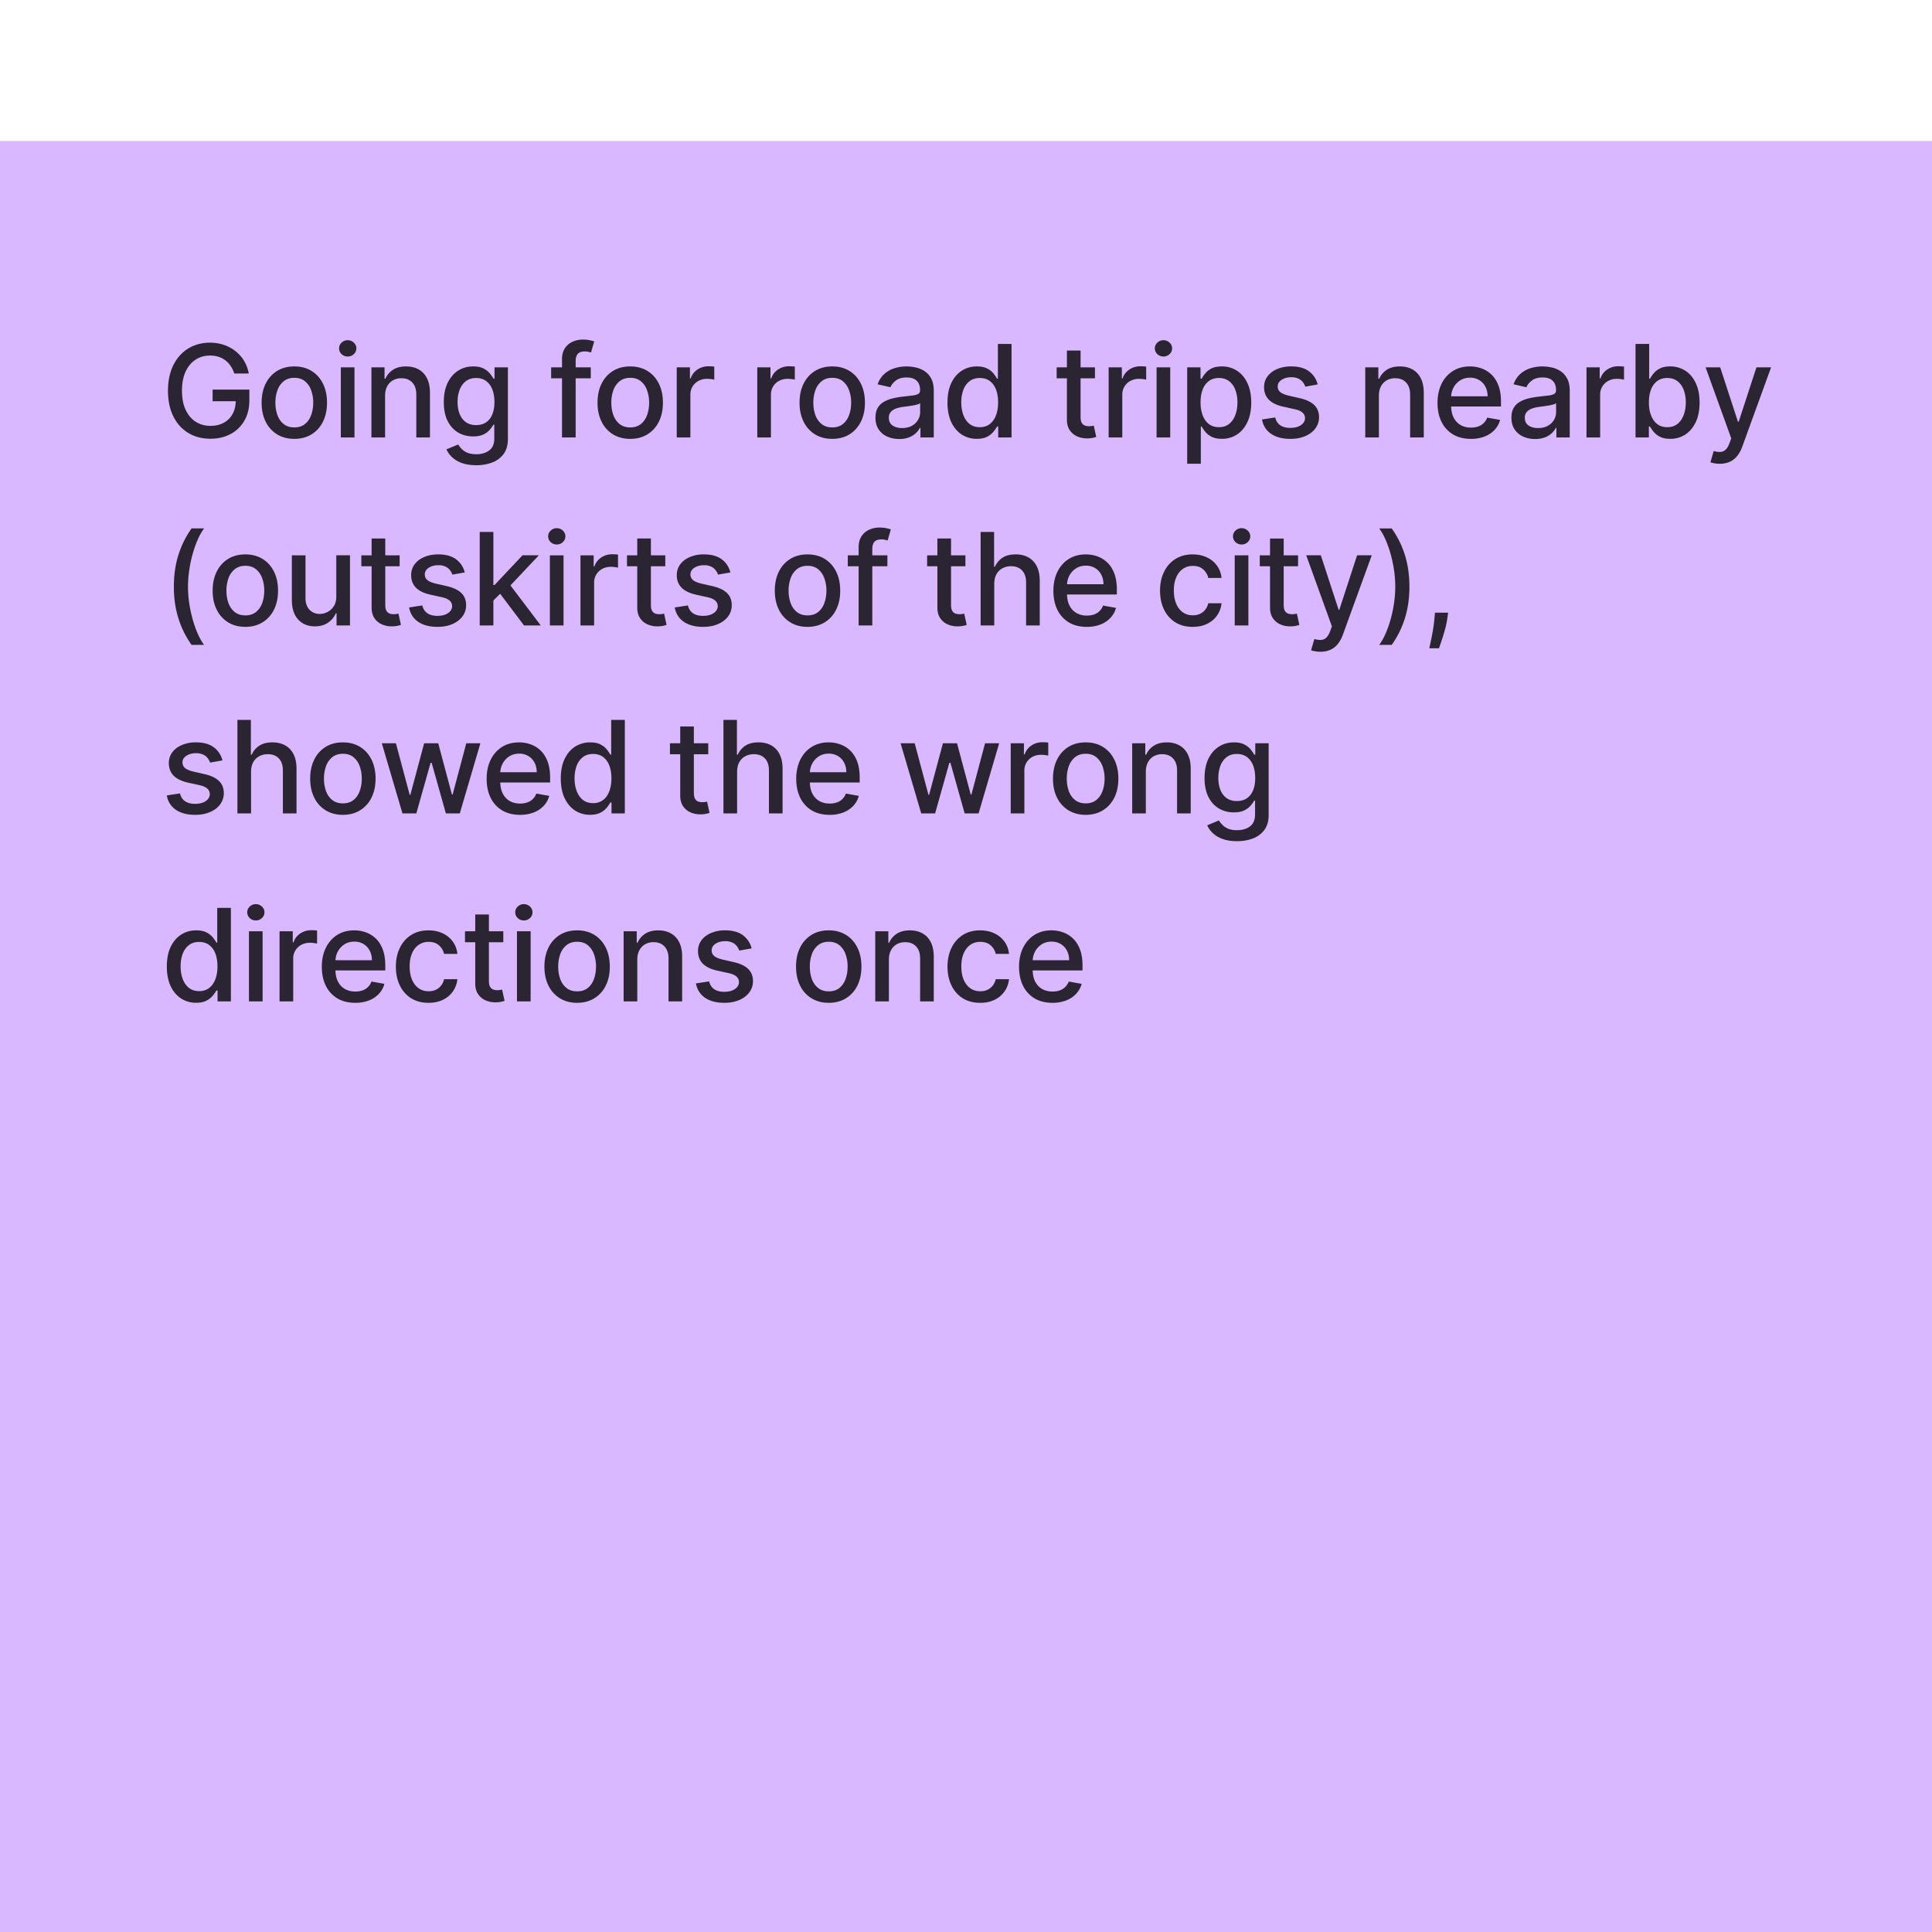
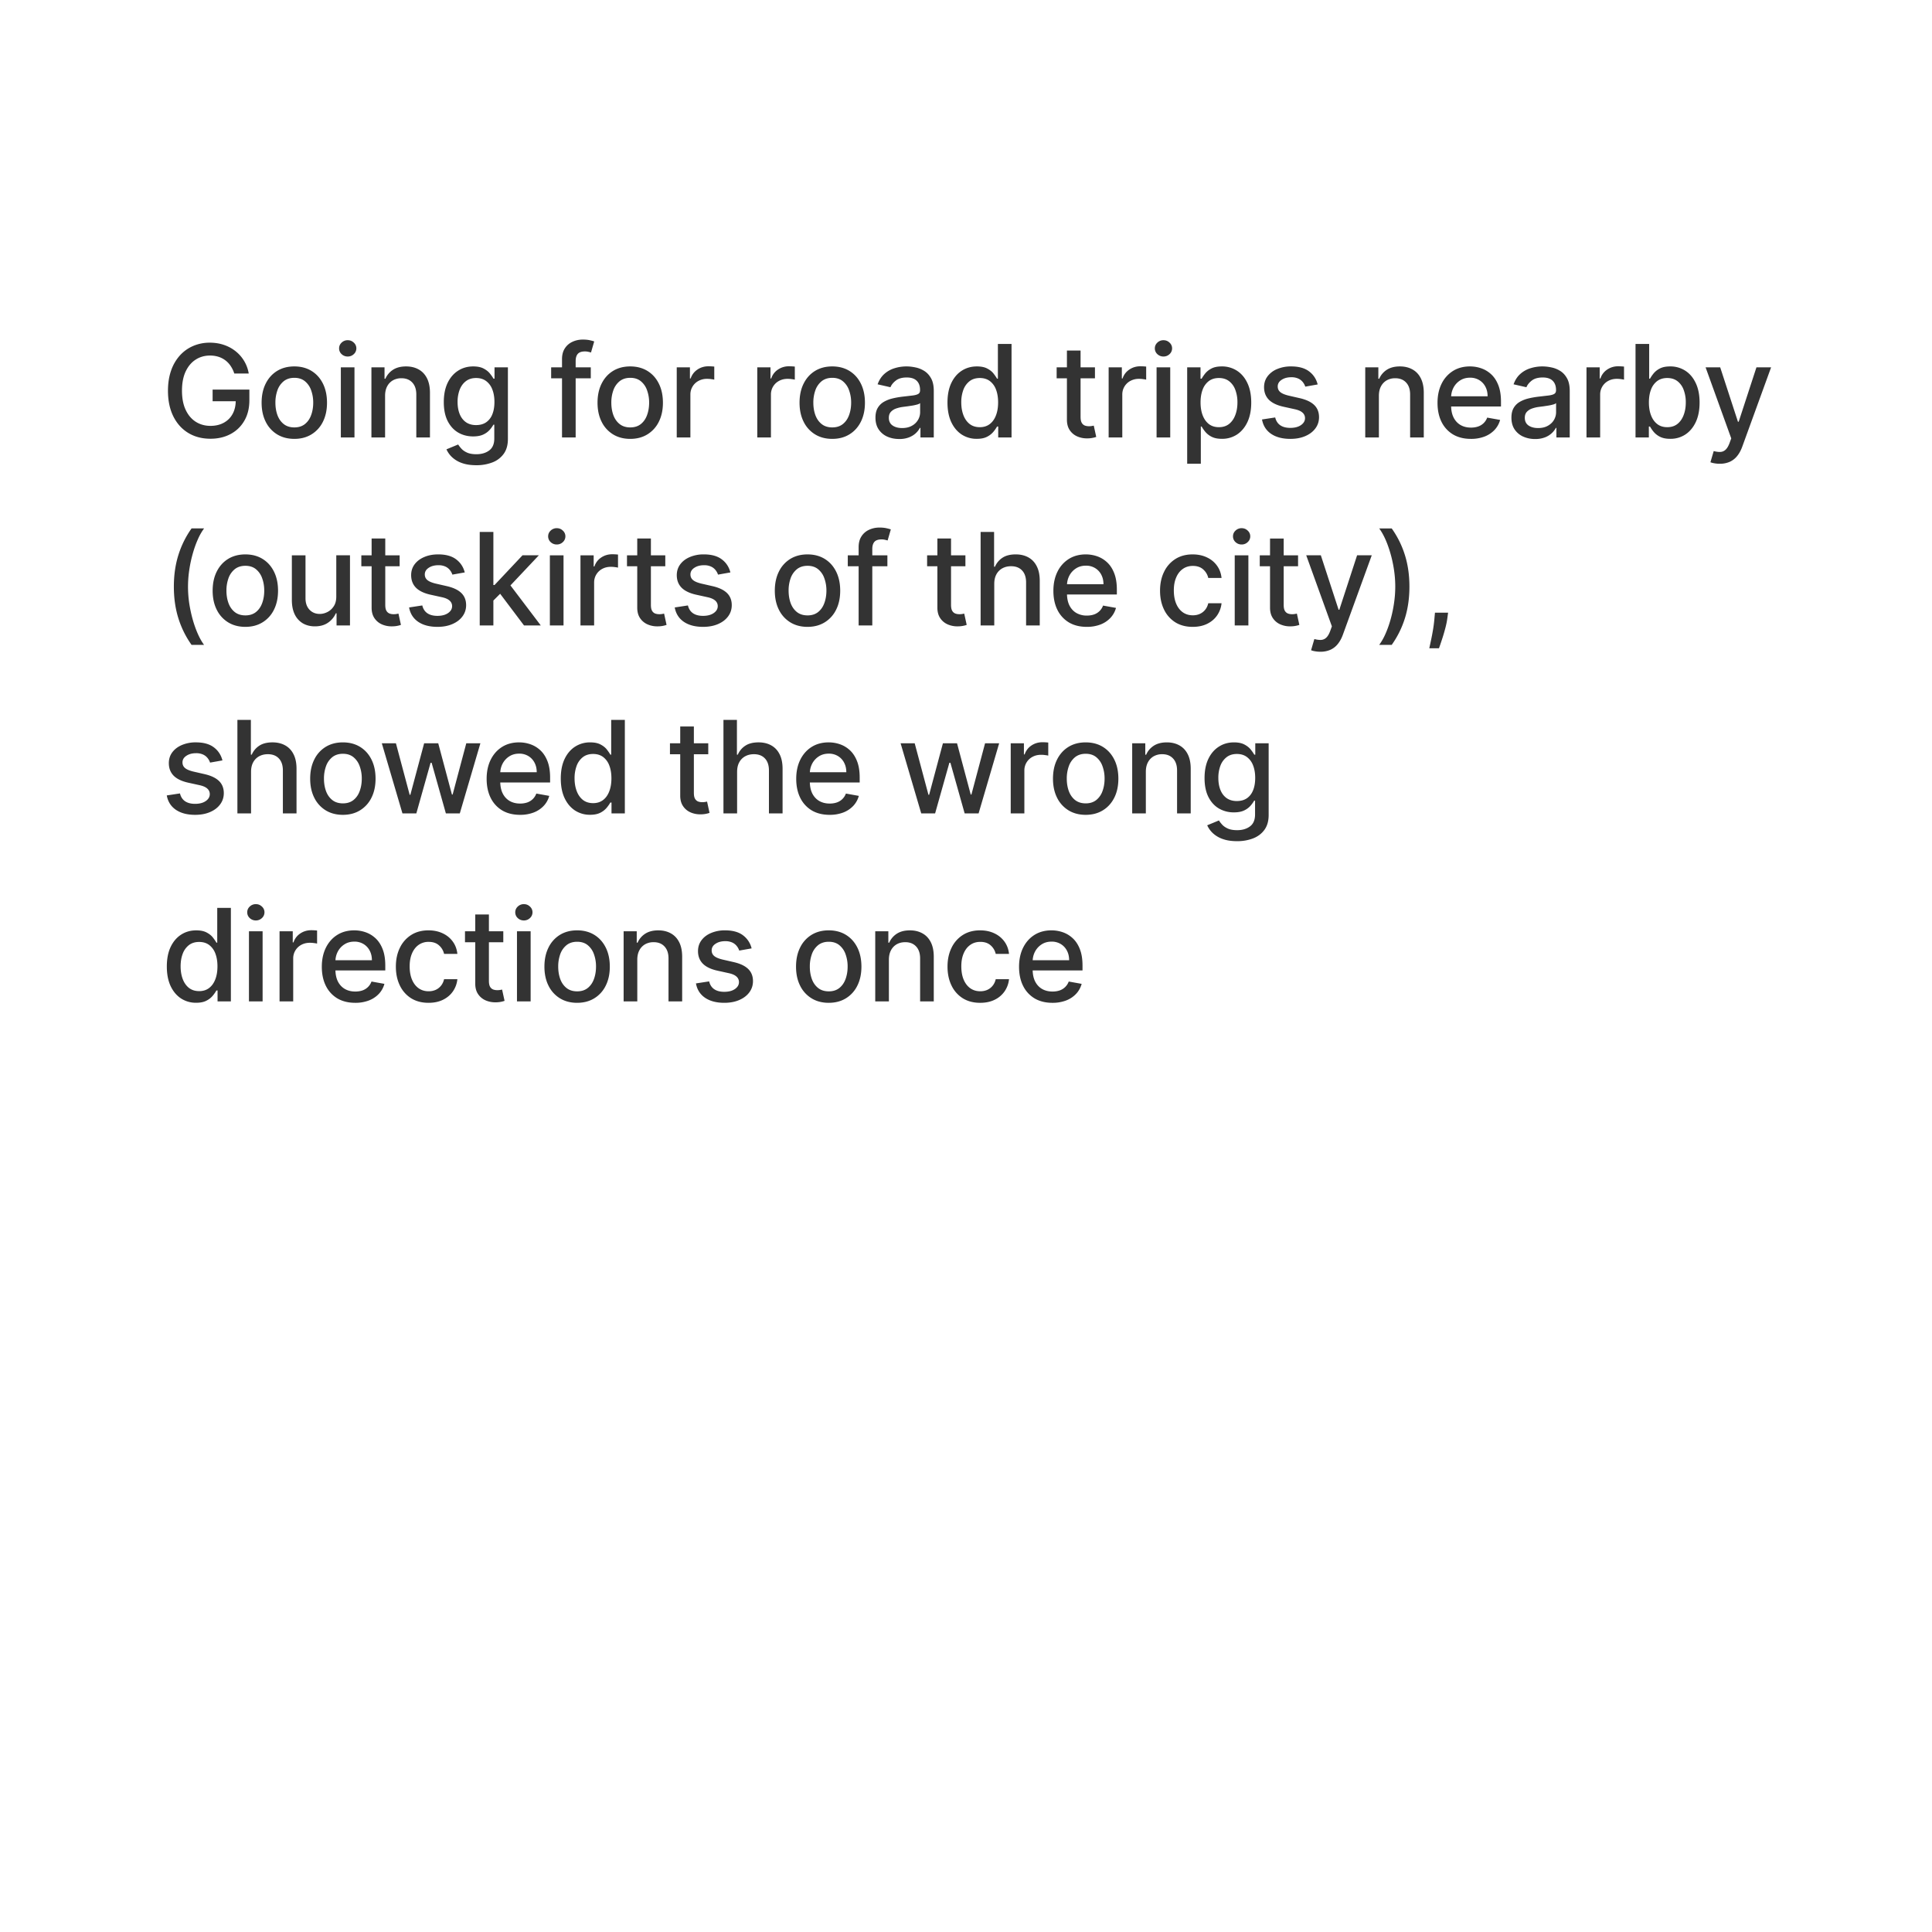
<svg xmlns="http://www.w3.org/2000/svg" width="185" height="185" fill="none">
  <g filter="url(#a)">
-     <path fill="#D9B8FF" d="M0 0h185v185H0z" />
    <path fill="#000" fill-opacity=".8" d="M22.432 22.264a2.732 2.732 0 0 0-.341-.712 2.18 2.18 0 0 0-1.172-.888 2.69 2.69 0 0 0-.817-.118c-.505 0-.96.13-1.364.389-.406.26-.726.64-.962 1.141-.233.498-.35 1.11-.35 1.832 0 .726.118 1.34.354 1.84.236.502.56.882.97 1.142.412.259.88.389 1.404.389.487 0 .91-.1 1.272-.298.365-.198.646-.478.844-.839.201-.364.302-.793.302-1.285l.35.065h-2.563v-1.115h3.52v1.019c0 .752-.16 1.405-.481 1.959-.318.55-.758.976-1.32 1.276-.56.3-1.201.45-1.924.45-.81 0-1.521-.186-2.133-.559-.61-.373-1.085-.902-1.426-1.587-.34-.688-.511-1.504-.511-2.448 0-.714.099-1.356.297-1.924a4.19 4.19 0 0 1 .835-1.447c.361-.4.786-.704 1.272-.914a3.982 3.982 0 0 1 1.605-.319c.484 0 .934.072 1.35.214.42.143.794.346 1.12.608a3.44 3.44 0 0 1 1.255 2.13h-1.386zm5.75 6.26c-.63 0-1.179-.144-1.648-.432a2.919 2.919 0 0 1-1.093-1.211c-.26-.519-.39-1.125-.39-1.819 0-.697.13-1.306.39-1.827.26-.522.624-.927 1.093-1.216.47-.288 1.019-.432 1.648-.432.63 0 1.18.144 1.648.432.47.289.834.694 1.093 1.216.26.521.39 1.13.39 1.827 0 .694-.13 1.3-.39 1.819a2.91 2.91 0 0 1-1.093 1.21c-.469.29-1.018.434-1.648.434zm.005-1.097c.407 0 .746-.107 1.014-.323.268-.216.466-.503.594-.861.131-.359.197-.754.197-1.185a3.41 3.41 0 0 0-.197-1.18 1.923 1.923 0 0 0-.594-.87c-.268-.22-.607-.329-1.015-.329-.41 0-.752.11-1.023.328a1.954 1.954 0 0 0-.599.87 3.483 3.483 0 0 0-.192 1.18c0 .432.064.827.192 1.186.132.358.331.645.6.86.27.216.611.324 1.022.324zm4.45.962v-6.715h1.306v6.715h-1.307zm.66-7.751a.83.83 0 0 1-.587-.228.74.74 0 0 1-.24-.55c0-.216.08-.4.24-.551a.822.822 0 0 1 .586-.232c.228 0 .421.077.582.232a.724.724 0 0 1 .245.55.733.733 0 0 1-.245.551.815.815 0 0 1-.582.228zm3.577 3.764v3.987h-1.308v-6.715h1.255v1.093h.083a1.92 1.92 0 0 1 .726-.857c.332-.216.75-.323 1.255-.323.457 0 .858.096 1.202.288.344.19.61.472.8.848.19.376.284.841.284 1.395v4.271h-1.307v-4.114c0-.487-.127-.867-.38-1.14-.254-.278-.602-.416-1.045-.416a1.63 1.63 0 0 0-.809.197 1.415 1.415 0 0 0-.555.577c-.134.25-.201.553-.201.909zm8.73 6.645c-.533 0-.992-.07-1.377-.21a2.667 2.667 0 0 1-.935-.555 2.333 2.333 0 0 1-.542-.756l1.123-.464c.079.129.184.264.315.407.134.146.315.27.542.372.23.102.526.153.888.153.495 0 .905-.121 1.228-.363.324-.24.485-.621.485-1.146v-1.32h-.083a2.985 2.985 0 0 1-.34.477 1.845 1.845 0 0 1-.604.454c-.257.128-.59.193-1.001.193-.53 0-1.009-.124-1.434-.372-.423-.25-.758-.62-1.006-1.106-.245-.49-.367-1.092-.367-1.806s.121-1.326.363-1.836c.245-.51.58-.9 1.005-1.172.426-.274.908-.41 1.448-.41.416 0 .753.07 1.01.21.256.136.456.297.598.48.146.184.258.346.337.485h.096v-1.088h1.281v6.864c0 .577-.134 1.05-.402 1.42a2.37 2.37 0 0 1-1.089.823 4.197 4.197 0 0 1-1.538.266zm-.013-3.843c.376 0 .694-.087.953-.262a1.63 1.63 0 0 0 .595-.76c.137-.333.206-.73.206-1.194 0-.452-.067-.85-.202-1.194a1.773 1.773 0 0 0-.59-.804c-.26-.195-.58-.293-.962-.293-.393 0-.721.102-.983.306-.263.201-.46.475-.595.822a3.268 3.268 0 0 0-.197 1.163c0 .44.067.826.201 1.158.135.333.333.592.595.779.265.186.592.28.98.28zm10.98-5.53v1.05h-3.795v-1.05h3.795zm-2.755 6.715v-7.493c0-.42.092-.768.276-1.045.183-.28.427-.488.73-.625.303-.14.632-.21.988-.21.262 0 .487.022.673.065.187.041.325.079.416.114l-.306 1.058a6.187 6.187 0 0 0-.237-.061 1.347 1.347 0 0 0-.35-.04c-.317 0-.544.08-.681.236-.135.158-.202.385-.202.683v7.318h-1.307zm6.532.136c-.63 0-1.179-.145-1.648-.433a2.92 2.92 0 0 1-1.093-1.211c-.26-.519-.39-1.125-.39-1.819 0-.697.13-1.306.39-1.827.26-.522.624-.927 1.093-1.216.47-.288 1.018-.432 1.648-.432.63 0 1.179.144 1.648.432.47.289.834.694 1.093 1.216.26.521.39 1.13.39 1.827 0 .694-.13 1.3-.39 1.819a2.92 2.92 0 0 1-1.093 1.21c-.469.29-1.018.434-1.648.434zm.004-1.098c.409 0 .747-.107 1.015-.323.268-.216.466-.503.594-.861.131-.359.197-.754.197-1.185a3.41 3.41 0 0 0-.197-1.18 1.924 1.924 0 0 0-.594-.87c-.268-.22-.606-.329-1.015-.329-.41 0-.752.11-1.023.328a1.954 1.954 0 0 0-.599.87 3.483 3.483 0 0 0-.192 1.18c0 .432.064.827.192 1.186.132.358.331.645.6.86.27.216.611.324 1.022.324zm4.45.962v-6.715h1.263v1.067h.07a1.63 1.63 0 0 1 .647-.853c.312-.21.665-.315 1.059-.315a5.63 5.63 0 0 1 .555.03v1.251a2.344 2.344 0 0 0-.28-.048 2.671 2.671 0 0 0-.402-.03 1.7 1.7 0 0 0-.826.196 1.461 1.461 0 0 0-.779 1.316v4.101h-1.307zm7.712 0v-6.715h1.264v1.067h.07a1.62 1.62 0 0 1 .647-.853 1.85 1.85 0 0 1 1.058-.315 5.63 5.63 0 0 1 .555.03v1.251a2.336 2.336 0 0 0-.28-.048 2.669 2.669 0 0 0-.402-.03c-.309 0-.584.065-.826.196a1.46 1.46 0 0 0-.778 1.316v4.101h-1.308zm7.178.136c-.63 0-1.179-.145-1.648-.433a2.92 2.92 0 0 1-1.093-1.211c-.26-.519-.39-1.125-.39-1.819 0-.697.13-1.306.39-1.827.26-.522.624-.927 1.093-1.216.47-.288 1.019-.432 1.648-.432.63 0 1.179.144 1.648.432.47.289.834.694 1.093 1.216.26.521.39 1.13.39 1.827 0 .694-.13 1.3-.39 1.819-.26.519-.624.922-1.093 1.21-.469.29-1.018.434-1.648.434zm.004-1.098c.408 0 .746-.107 1.015-.323.268-.216.466-.503.594-.861.131-.359.197-.754.197-1.185a3.41 3.41 0 0 0-.197-1.18 1.924 1.924 0 0 0-.594-.87c-.269-.22-.607-.329-1.015-.329-.41 0-.752.11-1.023.328a1.954 1.954 0 0 0-.599.87 3.483 3.483 0 0 0-.192 1.18c0 .432.064.827.192 1.186.132.358.331.645.6.86.27.216.611.324 1.022.324zm6.404 1.11c-.425 0-.81-.078-1.154-.235a1.945 1.945 0 0 1-.817-.695c-.199-.303-.298-.675-.298-1.115 0-.38.073-.691.219-.936.146-.245.342-.439.59-.581a3.08 3.08 0 0 1 .83-.324c.307-.073.619-.128.936-.166l.98-.114c.25-.032.432-.083.546-.153.114-.07.17-.183.17-.34v-.031c0-.382-.107-.678-.323-.888-.213-.21-.53-.314-.953-.314-.44 0-.787.097-1.04.292-.251.193-.425.407-.52.643l-1.23-.28c.147-.408.36-.737.639-.988a2.59 2.59 0 0 1 .975-.55 3.805 3.805 0 0 1 1.158-.175c.269 0 .553.032.853.096.303.06.586.175.848.34.265.167.483.404.652.713.169.306.253.704.253 1.194v4.46h-1.276v-.919h-.053a1.862 1.862 0 0 1-.38.498c-.17.164-.386.3-.652.407a2.526 2.526 0 0 1-.953.162zm.285-1.049c.36 0 .67-.07.926-.214a1.5 1.5 0 0 0 .59-.56c.138-.232.206-.482.206-.747v-.865a.683.683 0 0 1-.271.13 4.22 4.22 0 0 1-.45.101l-.494.075c-.16.02-.295.037-.403.052a3.243 3.243 0 0 0-.695.162 1.195 1.195 0 0 0-.498.328c-.123.14-.184.326-.184.56 0 .323.12.568.359.734.239.163.543.244.913.244zm7.149 1.032a2.602 2.602 0 0 1-1.452-.415c-.422-.28-.755-.678-.996-1.194-.24-.518-.359-1.14-.359-1.866 0-.726.12-1.347.363-1.863.245-.516.58-.91 1.005-1.185.426-.274.908-.41 1.448-.41.416 0 .751.07 1.005.21.257.136.455.297.595.48.142.184.253.346.332.485h.079v-3.326h1.307v8.953h-1.277v-1.045h-.11a3.463 3.463 0 0 1-.34.49 1.895 1.895 0 0 1-.603.48c-.257.138-.59.206-.997.206zm.288-1.114c.376 0 .694-.1.953-.298.263-.2.46-.48.595-.835.137-.355.205-.77.205-1.241 0-.467-.067-.875-.2-1.225a1.799 1.799 0 0 0-.59-.817c-.26-.195-.58-.293-.963-.293-.393 0-.721.102-.983.306a1.87 1.87 0 0 0-.595.835 3.41 3.41 0 0 0-.197 1.194c0 .448.067.852.201 1.21.134.359.333.643.595.853.265.207.592.31.98.31zm11.026-5.732v1.05h-3.668v-1.05h3.668zm-2.684-1.609h1.307v6.352c0 .254.038.445.114.573a.592.592 0 0 0 .293.258c.122.044.255.066.398.066.105 0 .196-.008.275-.022a13.6 13.6 0 0 0 .184-.035l.236 1.08a2.22 2.22 0 0 1-.324.087 2.55 2.55 0 0 1-.524.053 2.302 2.302 0 0 1-.962-.184 1.648 1.648 0 0 1-.721-.595c-.184-.268-.276-.604-.276-1.01v-6.623zm3.995 8.324v-6.715h1.264v1.067h.07a1.62 1.62 0 0 1 .647-.853c.311-.21.664-.315 1.058-.315a5.636 5.636 0 0 1 .555.03v1.251a2.37 2.37 0 0 0-.28-.048 2.667 2.667 0 0 0-.402-.03 1.71 1.71 0 0 0-.827.196 1.46 1.46 0 0 0-.778 1.316v4.101h-1.307zm4.59 0v-6.715h1.307v6.715h-1.307zm.66-7.751a.83.83 0 0 1-.586-.228.74.74 0 0 1-.241-.55c0-.216.081-.4.241-.551a.821.821 0 0 1 .586-.232c.227 0 .421.077.581.232a.725.725 0 0 1 .245.55.734.734 0 0 1-.245.551.815.815 0 0 1-.581.228zm2.27 10.27v-9.234h1.277v1.088h.109c.076-.14.185-.301.328-.485a1.86 1.86 0 0 1 .594-.48c.254-.14.589-.21 1.006-.21a2.62 2.62 0 0 1 1.451.41c.426.274.76.67 1.002 1.185.244.516.367 1.137.367 1.863 0 .725-.121 1.348-.363 1.866-.242.516-.574.914-.997 1.194a2.582 2.582 0 0 1-1.447.415c-.408 0-.742-.068-1.001-.205a1.879 1.879 0 0 1-.603-.481 3.65 3.65 0 0 1-.337-.49h-.079v3.563h-1.307zm1.281-5.877c0 .473.068.887.205 1.242.137.356.336.634.595.835.259.198.577.297.953.297.391 0 .717-.103.979-.31.263-.21.461-.494.595-.852.137-.359.205-.763.205-1.211a3.34 3.34 0 0 0-.201-1.194 1.826 1.826 0 0 0-.594-.835c-.263-.204-.59-.306-.984-.306-.379 0-.699.098-.962.293a1.8 1.8 0 0 0-.59.817c-.134.35-.201.758-.201 1.225zm11.214-1.718-1.185.21a1.39 1.39 0 0 0-.236-.433 1.172 1.172 0 0 0-.428-.336 1.553 1.553 0 0 0-.678-.131c-.37 0-.679.083-.927.249-.248.163-.371.374-.371.634 0 .224.083.405.249.542.166.137.434.249.804.337l1.067.244c.618.143 1.078.363 1.382.66.303.298.454.684.454 1.159 0 .402-.116.76-.35 1.075-.23.312-.552.557-.966.735-.411.178-.887.267-1.429.267-.752 0-1.366-.16-1.841-.481-.475-.324-.766-.783-.874-1.377l1.263-.193c.079.33.241.579.485.748.245.166.564.25.958.25.428 0 .771-.09 1.027-.268.257-.18.385-.4.385-.66a.687.687 0 0 0-.236-.529c-.155-.143-.392-.25-.713-.323l-1.136-.25c-.627-.142-1.09-.37-1.391-.681-.297-.312-.446-.707-.446-1.185 0-.397.111-.744.333-1.04a2.17 2.17 0 0 1 .918-.696 3.35 3.35 0 0 1 1.342-.253c.726 0 1.297.157 1.714.472.417.311.692.73.826 1.254zm5.863 1.089v3.987h-1.307v-6.715h1.255v1.093h.083c.154-.356.396-.641.725-.857.333-.216.751-.323 1.255-.323.458 0 .858.096 1.202.288.344.19.611.472.8.848.19.376.285.841.285 1.395v4.271h-1.308v-4.114c0-.487-.126-.867-.38-1.14-.254-.278-.602-.416-1.045-.416a1.63 1.63 0 0 0-.809.197 1.416 1.416 0 0 0-.555.577c-.134.25-.201.553-.201.909zm8.81 4.123c-.662 0-1.232-.142-1.71-.424a2.881 2.881 0 0 1-1.102-1.203c-.256-.518-.384-1.126-.384-1.823 0-.688.128-1.294.384-1.819a2.99 2.99 0 0 1 1.085-1.228c.466-.294 1.011-.441 1.635-.441.379 0 .746.062 1.101.187.356.126.675.322.958.59.283.269.506.617.669 1.046.163.425.245.942.245 1.552v.463h-5.339v-.98h4.058c0-.343-.07-.648-.21-.913a1.59 1.59 0 0 0-.59-.634 1.652 1.652 0 0 0-.884-.232c-.367 0-.687.09-.961.271a1.823 1.823 0 0 0-.63.7 2.016 2.016 0 0 0-.219.931v.765c0 .449.079.83.237 1.146.16.314.383.555.668.721.286.163.62.245 1.002.245.247 0 .473-.035.677-.105a1.393 1.393 0 0 0 .87-.852l1.238.222c-.1.365-.277.684-.534.958a2.583 2.583 0 0 1-.957.634 3.584 3.584 0 0 1-1.307.223zm6.15.013a2.74 2.74 0 0 1-1.154-.236 1.944 1.944 0 0 1-.818-.695c-.198-.303-.297-.675-.297-1.115 0-.38.073-.691.218-.936.146-.245.343-.439.591-.581.247-.143.524-.251.83-.324.306-.073.618-.128.936-.166l.979-.114c.251-.032.433-.083.547-.153.113-.07.17-.183.17-.34v-.031c0-.382-.108-.678-.323-.888-.213-.21-.531-.314-.953-.314-.441 0-.787.097-1.041.292-.251.193-.424.407-.52.643l-1.229-.28c.146-.408.359-.737.639-.988.282-.253.607-.437.975-.55a3.801 3.801 0 0 1 1.158-.175 4.1 4.1 0 0 1 .853.096c.303.06.585.175.848.34.265.167.482.404.651.713.169.306.254.704.254 1.194v4.46h-1.277v-.919h-.052a1.876 1.876 0 0 1-.381.498 2.02 2.02 0 0 1-.651.407 2.525 2.525 0 0 1-.953.162zm.284-1.05c.361 0 .67-.07.927-.214.259-.143.456-.329.59-.56.137-.232.206-.482.206-.747v-.865a.682.682 0 0 1-.272.13 4.213 4.213 0 0 1-.45.101 54.39 54.39 0 0 1-.494.075c-.16.02-.294.037-.402.052a3.237 3.237 0 0 0-.695.162 1.2 1.2 0 0 0-.499.328c-.122.14-.183.326-.183.56 0 .323.119.568.358.734.239.163.544.244.914.244zm4.635.901v-6.715h1.264v1.067h.07a1.62 1.62 0 0 1 .647-.853 1.85 1.85 0 0 1 1.058-.315 5.57 5.57 0 0 1 .555.03v1.251a2.33 2.33 0 0 0-.28-.048 2.667 2.667 0 0 0-.402-.03c-.309 0-.584.065-.826.196a1.463 1.463 0 0 0-.778 1.316v4.101h-1.308zm4.695 0v-8.953h1.307v3.326h.079c.076-.14.185-.301.328-.485a1.85 1.85 0 0 1 .594-.48c.254-.14.589-.21 1.006-.21a2.62 2.62 0 0 1 1.451.41c.426.274.76.67 1.001 1.185.245.516.368 1.137.368 1.863 0 .725-.121 1.348-.363 1.866-.242.516-.574.914-.997 1.194a2.582 2.582 0 0 1-1.447.415c-.408 0-.742-.068-1.001-.205a1.894 1.894 0 0 1-.604-.481 3.631 3.631 0 0 1-.336-.49h-.11v1.045h-1.276zm1.281-3.357c0 .472.068.886.205 1.241.137.356.336.634.595.835.259.198.577.297.953.297.391 0 .717-.103.979-.31.263-.21.461-.494.595-.852.137-.359.205-.763.205-1.211a3.34 3.34 0 0 0-.201-1.194 1.826 1.826 0 0 0-.594-.835c-.263-.204-.591-.306-.984-.306-.379 0-.7.098-.962.293a1.8 1.8 0 0 0-.59.817c-.134.35-.201.758-.201 1.225zm6.783 5.875a2.72 2.72 0 0 1-.533-.048 1.68 1.68 0 0 1-.359-.096l.315-1.071c.239.064.452.092.638.083a.764.764 0 0 0 .494-.21c.146-.131.274-.345.385-.643l.162-.445-2.457-6.803h1.399l1.7 5.211h.07l1.701-5.211h1.403l-2.767 7.611c-.128.35-.291.646-.49.888a1.899 1.899 0 0 1-.708.55 2.318 2.318 0 0 1-.953.184zM16.648 42.673c0-1.096.144-2.104.433-3.025a9.039 9.039 0 0 1 1.263-2.55h1.198a5.517 5.517 0 0 0-.603 1.063c-.187.42-.35.88-.49 1.382a12.4 12.4 0 0 0-.328 1.552 10.8 10.8 0 0 0 .088 3.685c.137.712.322 1.372.555 1.98.233.61.492 1.107.778 1.492h-1.198a9.018 9.018 0 0 1-1.263-2.55c-.289-.92-.433-1.93-.433-3.029zm6.845 3.852c-.63 0-1.179-.145-1.648-.433a2.92 2.92 0 0 1-1.093-1.211c-.26-.519-.39-1.125-.39-1.819 0-.697.13-1.306.39-1.827.26-.522.624-.927 1.093-1.216.47-.288 1.019-.432 1.648-.432.63 0 1.18.144 1.648.432.47.289.834.694 1.093 1.216.26.521.39 1.13.39 1.827 0 .694-.13 1.3-.39 1.819a2.904 2.904 0 0 1-1.093 1.21c-.469.29-1.018.434-1.648.434zm.005-1.098c.408 0 .746-.108 1.014-.323.268-.216.466-.503.595-.861.13-.359.196-.754.196-1.185 0-.429-.065-.822-.197-1.18a1.924 1.924 0 0 0-.594-.87c-.268-.22-.606-.329-1.014-.329-.411 0-.752.11-1.023.328a1.954 1.954 0 0 0-.6.87 3.483 3.483 0 0 0-.192 1.18c0 .432.064.827.193 1.185.13.359.33.646.599.862.27.215.612.323 1.023.323zm8.703-1.823v-3.93h1.312v6.715h-1.286v-1.163h-.07a2.096 2.096 0 0 1-.743.897c-.338.236-.76.354-1.263.354-.432 0-.814-.095-1.146-.285a1.997 1.997 0 0 1-.778-.852c-.186-.376-.28-.841-.28-1.395v-4.271h1.307v4.114c0 .458.127.822.38 1.093.254.27.584.406.989.406.245 0 .488-.06.73-.183.245-.123.447-.308.608-.555.163-.248.243-.563.24-.945zm6.067-3.93v1.05H34.6v-1.05h3.668zm-2.684-1.609h1.307v6.352c0 .254.038.445.114.573a.592.592 0 0 0 .293.258c.122.044.255.066.398.066.105 0 .196-.008.275-.022l.184-.035.236 1.08a2.22 2.22 0 0 1-.324.087c-.14.032-.315.05-.524.053a2.303 2.303 0 0 1-.962-.184 1.65 1.65 0 0 1-.722-.595c-.183-.268-.275-.604-.275-1.01v-6.623zm8.919 3.248-1.185.21a1.402 1.402 0 0 0-.236-.433 1.167 1.167 0 0 0-.428-.336 1.55 1.55 0 0 0-.678-.131c-.37 0-.68.083-.927.249-.248.163-.372.374-.372.634 0 .224.083.405.25.542.166.137.434.249.804.337l1.067.244c.618.143 1.078.363 1.381.66.303.298.455.684.455 1.159 0 .402-.117.76-.35 1.075-.23.312-.552.557-.966.735-.41.178-.887.267-1.43.267-.752 0-1.365-.16-1.84-.481-.475-.324-.767-.783-.875-1.377l1.264-.193c.079.33.24.579.485.748.245.166.564.25.958.25.428 0 .77-.09 1.027-.268.257-.18.385-.4.385-.66a.686.686 0 0 0-.236-.529c-.155-.143-.392-.25-.713-.323l-1.137-.25c-.626-.142-1.09-.37-1.39-.681-.297-.312-.446-.707-.446-1.185 0-.397.11-.744.332-1.04.222-.298.528-.53.919-.696.39-.169.837-.254 1.342-.254.725 0 1.297.158 1.713.473.417.312.693.73.827 1.254zm2.635 2.798-.009-1.595h.228l2.675-2.842h1.565l-3.051 3.235h-.206l-1.202 1.202zm-1.202 2.278v-8.954h1.307v8.954h-1.307zm4.24 0-2.404-3.191.9-.914 3.11 4.105h-1.605zm2.477 0v-6.715h1.308v6.715h-1.308zm.66-7.751a.83.83 0 0 1-.585-.228.74.74 0 0 1-.24-.55c0-.216.08-.4.24-.551a.822.822 0 0 1 .585-.232c.228 0 .422.077.582.232a.724.724 0 0 1 .245.55.733.733 0 0 1-.245.551.816.816 0 0 1-.582.228zm2.27 7.751v-6.715h1.264v1.067h.07c.123-.362.338-.646.647-.853.312-.21.665-.315 1.058-.315a5.63 5.63 0 0 1 .556.03v1.251a2.344 2.344 0 0 0-.28-.048 2.671 2.671 0 0 0-.403-.03c-.308 0-.584.065-.826.196a1.461 1.461 0 0 0-.778 1.316v4.101h-1.307zm8.122-6.715v1.05h-3.668v-1.05h3.668zm-2.685-1.609h1.307v6.352c0 .254.038.445.114.573a.593.593 0 0 0 .293.258c.122.044.255.066.398.066.105 0 .197-.008.275-.022l.184-.035.236 1.08a2.556 2.556 0 0 1-.848.14 2.303 2.303 0 0 1-.962-.184 1.65 1.65 0 0 1-.721-.595c-.184-.268-.276-.604-.276-1.01v-6.623zm8.92 3.248-1.186.21a1.406 1.406 0 0 0-.236-.433 1.167 1.167 0 0 0-.428-.336 1.55 1.55 0 0 0-.678-.131c-.37 0-.679.083-.927.249-.247.163-.371.374-.371.634 0 .224.083.405.249.542.166.137.434.249.804.337l1.067.244c.618.143 1.079.363 1.382.66.303.298.454.684.454 1.159 0 .402-.116.76-.35 1.075-.23.312-.552.557-.966.735-.41.178-.887.267-1.43.267-.751 0-1.365-.16-1.84-.481-.475-.324-.766-.783-.874-1.377l1.263-.193c.079.33.24.579.486.748.244.166.564.25.957.25.428 0 .77-.09 1.027-.268.257-.18.385-.4.385-.66a.686.686 0 0 0-.236-.529c-.154-.143-.392-.25-.713-.323l-1.136-.25c-.627-.142-1.09-.37-1.39-.681-.298-.312-.447-.707-.447-1.185 0-.397.111-.744.333-1.04.221-.298.527-.53.918-.696a3.35 3.35 0 0 1 1.342-.254c.726 0 1.297.158 1.714.473.417.312.692.73.826 1.254zm7.383 5.212c-.629 0-1.178-.145-1.648-.433a2.92 2.92 0 0 1-1.093-1.211c-.26-.519-.389-1.125-.389-1.819 0-.697.13-1.306.39-1.827a2.912 2.912 0 0 1 1.092-1.216c.47-.288 1.019-.432 1.648-.432.63 0 1.18.144 1.649.432.469.289.833.694 1.093 1.216.26.521.389 1.13.389 1.827 0 .694-.13 1.3-.39 1.819a2.92 2.92 0 0 1-1.092 1.21c-.47.29-1.019.434-1.648.434zm.005-1.098c.408 0 .746-.108 1.014-.323.268-.216.466-.503.595-.861.13-.359.197-.754.197-1.185a3.41 3.41 0 0 0-.197-1.18 1.924 1.924 0 0 0-.595-.87c-.268-.22-.606-.329-1.014-.329-.411 0-.752.11-1.023.328a1.954 1.954 0 0 0-.6.87 3.483 3.483 0 0 0-.191 1.18c0 .432.064.827.192 1.185.131.359.33.646.599.862.27.215.612.323 1.023.323zm7.645-5.753v1.05H81.18v-1.05h3.794zm-2.754 6.715v-7.493c0-.42.092-.768.276-1.045a1.69 1.69 0 0 1 .73-.625c.303-.14.632-.21.988-.21.262 0 .486.022.673.065.187.041.325.079.415.114l-.306 1.058a6.187 6.187 0 0 0-.236-.061 1.347 1.347 0 0 0-.35-.04c-.317 0-.545.08-.682.236-.134.158-.2.385-.2.683v7.318h-1.308zm10.225-6.715v1.05h-3.668v-1.05h3.668zm-2.684-1.609h1.307v6.352c0 .254.038.445.114.573a.592.592 0 0 0 .293.258c.122.044.255.066.397.066.105 0 .197-.008.276-.022l.183-.035.237 1.08a2.22 2.22 0 0 1-.324.087 2.57 2.57 0 0 1-.525.053 2.303 2.303 0 0 1-.961-.184 1.65 1.65 0 0 1-.722-.595c-.183-.268-.275-.604-.275-1.01v-6.623zm5.446 4.337v3.987H93.9v-8.954h1.29v3.332h.083a1.93 1.93 0 0 1 .721-.861c.324-.213.746-.32 1.268-.32.46 0 .863.095 1.207.285.346.19.615.472.804.848.192.373.289.84.289 1.399v4.271h-1.308v-4.114c0-.492-.126-.874-.38-1.145-.254-.274-.606-.411-1.058-.411-.309 0-.586.065-.83.197a1.419 1.419 0 0 0-.573.577c-.137.25-.206.553-.206.909zm8.858 4.123c-.662 0-1.232-.142-1.71-.424a2.873 2.873 0 0 1-1.101-1.203c-.257-.519-.385-1.126-.385-1.823 0-.688.128-1.294.385-1.819a2.98 2.98 0 0 1 1.084-1.228c.466-.294 1.011-.441 1.635-.441a3.3 3.3 0 0 1 1.102.187c.355.126.674.322.957.59.283.269.506.617.669 1.046.163.425.245.942.245 1.552v.463h-5.338v-.98h4.057c0-.343-.07-.648-.21-.913a1.59 1.59 0 0 0-.59-.634 1.65 1.65 0 0 0-.883-.232c-.367 0-.688.09-.962.271a1.823 1.823 0 0 0-.63.7 2.028 2.028 0 0 0-.218.931v.765c0 .449.078.83.236 1.146.16.314.383.555.669.721a1.98 1.98 0 0 0 1.001.245c.248 0 .474-.035.678-.105a1.41 1.41 0 0 0 .87-.853l1.237.223a2.235 2.235 0 0 1-.534.958 2.575 2.575 0 0 1-.957.634 3.584 3.584 0 0 1-1.307.223zm10.147 0c-.65 0-1.209-.148-1.679-.442a2.927 2.927 0 0 1-1.075-1.228c-.251-.522-.376-1.12-.376-1.793 0-.682.128-1.284.385-1.805a2.946 2.946 0 0 1 1.084-1.229c.466-.294 1.016-.441 1.648-.441.51 0 .965.094 1.364.284.399.186.722.448.966.787.248.338.395.733.442 1.184h-1.272a1.529 1.529 0 0 0-.481-.813c-.248-.227-.58-.34-.997-.34-.364 0-.683.095-.957.288-.272.19-.483.46-.634.813-.152.35-.228.764-.228 1.242 0 .49.075.912.223 1.267.149.356.359.631.63.827.274.195.596.293.966.293.248 0 .472-.046.673-.136.204-.093.375-.226.512-.398.14-.172.237-.379.293-.62h1.272a2.476 2.476 0 0 1-.424 1.162c-.236.341-.552.61-.949.805-.393.195-.855.293-1.386.293zm4.021-.136v-6.715h1.308v6.715h-1.308zm.661-7.751a.83.83 0 0 1-.586-.228.737.737 0 0 1-.241-.55c0-.216.08-.4.241-.551a.821.821 0 0 1 .586-.232c.227 0 .421.077.581.232a.725.725 0 0 1 .245.55.734.734 0 0 1-.245.551.815.815 0 0 1-.581.228zm5.404 1.036v1.05h-3.668v-1.05h3.668zm-2.684-1.609h1.307v6.352c0 .254.038.445.114.573a.592.592 0 0 0 .293.258c.122.044.255.066.398.066.105 0 .197-.008.275-.022a13.6 13.6 0 0 0 .184-.035l.236 1.08a2.22 2.22 0 0 1-.324.087 2.55 2.55 0 0 1-.524.053 2.302 2.302 0 0 1-.962-.184 1.648 1.648 0 0 1-.721-.595c-.184-.268-.276-.604-.276-1.01v-6.623zm4.821 10.842a2.72 2.72 0 0 1-.533-.048 1.6 1.6 0 0 1-.358-.096l.314-1.071c.239.064.452.092.639.083a.766.766 0 0 0 .494-.21c.145-.131.274-.345.384-.642l.162-.446-2.457-6.803h1.399l1.701 5.211h.07l1.7-5.211h1.404l-2.768 7.611c-.128.35-.291.646-.489.888a1.902 1.902 0 0 1-.709.55 2.315 2.315 0 0 1-.953.184zm8.526-6.234c0 1.099-.145 2.109-.433 3.03a9.024 9.024 0 0 1-1.264 2.549h-1.197a5.59 5.59 0 0 0 .603-1.063c.186-.42.35-.879.489-1.377.14-.501.25-1.02.328-1.556a10.85 10.85 0 0 0 .118-1.583c0-.69-.068-1.392-.205-2.103a11.768 11.768 0 0 0-.555-1.98c-.233-.61-.493-1.106-.778-1.491h1.197a9.024 9.024 0 0 1 1.264 2.549c.288.92.433 1.93.433 3.025zm3.704 2.492-.066.477c-.043.35-.118.714-.223 1.092-.102.382-.208.736-.319 1.063-.108.326-.196.586-.266.778h-.927l.157-.734c.067-.306.133-.649.197-1.028s.112-.765.144-1.158l.044-.49h1.259zM21.3 59.313l-1.185.21a1.402 1.402 0 0 0-.236-.433 1.167 1.167 0 0 0-.429-.336 1.55 1.55 0 0 0-.677-.131c-.37 0-.68.083-.927.249-.248.163-.372.374-.372.634 0 .224.083.405.25.542.165.137.434.249.804.337l1.067.244c.617.143 1.078.363 1.381.66.303.298.455.684.455 1.159 0 .402-.117.76-.35 1.075-.23.312-.552.557-.966.735-.411.178-.888.267-1.43.267-.752 0-1.365-.16-1.84-.481-.476-.324-.767-.783-.875-1.377l1.264-.193c.078.33.24.579.485.748.245.166.564.25.957.25.429 0 .771-.09 1.028-.268.256-.18.384-.4.384-.66a.686.686 0 0 0-.236-.529c-.154-.143-.392-.25-.712-.323l-1.137-.25c-.627-.142-1.09-.37-1.39-.681-.297-.312-.446-.707-.446-1.185 0-.397.11-.744.332-1.04.222-.298.528-.53.918-.696a3.35 3.35 0 0 1 1.342-.254c.726 0 1.297.158 1.714.473.417.312.692.73.826 1.254zm2.74 1.089v3.987h-1.307v-8.953h1.29v3.33h.082a1.93 1.93 0 0 1 .722-.86c.323-.213.746-.32 1.267-.32.461 0 .863.095 1.207.285.347.19.615.472.805.848.192.373.288.84.288 1.399v4.271h-1.307v-4.114c0-.492-.127-.874-.38-1.145-.254-.274-.607-.411-1.058-.411-.31 0-.586.065-.831.197a1.419 1.419 0 0 0-.573.577c-.137.25-.205.553-.205.909zm8.792 4.123c-.63 0-1.18-.145-1.649-.433a2.92 2.92 0 0 1-1.092-1.211c-.26-.519-.39-1.125-.39-1.819 0-.697.13-1.306.39-1.827a2.912 2.912 0 0 1 1.092-1.216c.47-.288 1.02-.432 1.649-.432.63 0 1.179.144 1.648.432.47.289.834.694 1.093 1.216.26.521.389 1.13.389 1.827 0 .694-.13 1.3-.39 1.819a2.92 2.92 0 0 1-1.092 1.21c-.47.29-1.019.434-1.648.434zm.004-1.098c.408 0 .746-.108 1.014-.323.269-.216.467-.503.595-.861.131-.359.197-.754.197-1.185a3.41 3.41 0 0 0-.197-1.18 1.923 1.923 0 0 0-.595-.87c-.268-.22-.606-.329-1.014-.329-.41 0-.752.11-1.023.328a1.954 1.954 0 0 0-.599.87 3.483 3.483 0 0 0-.192 1.18c0 .432.064.827.192 1.185.131.359.33.646.6.862.27.215.611.323 1.022.323zm5.701.962-1.976-6.715h1.351l1.316 4.931h.066l1.32-4.931h1.35l1.312 4.91h.066l1.307-4.91H46l-1.972 6.715h-1.333l-1.364-4.848h-.1l-1.365 4.848h-1.329zm11.258.136c-.662 0-1.231-.142-1.71-.424a2.876 2.876 0 0 1-1.101-1.203c-.257-.519-.385-1.126-.385-1.823 0-.688.128-1.294.385-1.819.26-.524.62-.934 1.084-1.228.466-.294 1.012-.441 1.635-.441.38 0 .746.062 1.102.187.355.126.675.322.957.59.283.269.506.617.67 1.046.162.425.244.942.244 1.552v.463h-5.338v-.98h4.057c0-.343-.07-.648-.21-.913a1.587 1.587 0 0 0-.59-.634 1.65 1.65 0 0 0-.883-.232c-.367 0-.688.09-.962.271a1.84 1.84 0 0 0-.63.7 2.018 2.018 0 0 0-.218.931v.765c0 .449.079.83.236 1.146.16.314.383.555.669.721.286.163.62.245 1.001.245.248 0 .474-.035.678-.105a1.406 1.406 0 0 0 .87-.852l1.237.222a2.24 2.24 0 0 1-.533.958 2.584 2.584 0 0 1-.958.634 3.582 3.582 0 0 1-1.307.223zm6.71-.005a2.602 2.602 0 0 1-1.452-.415c-.422-.28-.754-.678-.996-1.194-.24-.518-.359-1.14-.359-1.866 0-.726.121-1.347.363-1.863.245-.516.58-.91 1.006-1.185a2.61 2.61 0 0 1 1.447-.41c.416 0 .752.07 1.005.21.257.136.455.297.595.48.143.184.253.346.332.486h.079v-3.328h1.307v8.954h-1.277v-1.045h-.109a3.456 3.456 0 0 1-.341.49 1.893 1.893 0 0 1-.603.48c-.257.138-.589.206-.997.206zm.288-1.114c.377 0 .694-.1.953-.298.263-.2.461-.48.595-.835.137-.355.206-.77.206-1.242 0-.466-.067-.874-.201-1.224a1.799 1.799 0 0 0-.59-.817c-.26-.195-.58-.293-.962-.293-.394 0-.722.102-.984.306a1.87 1.87 0 0 0-.595.835 3.41 3.41 0 0 0-.197 1.194c0 .448.068.852.202 1.21.134.359.332.643.594.853.265.207.592.31.98.31zm11.027-5.732v1.05h-3.668v-1.05h3.668zm-2.685-1.609h1.307v6.352c0 .254.038.445.114.573a.593.593 0 0 0 .293.258c.123.044.255.066.398.066.105 0 .197-.008.275-.022l.184-.035.236 1.08a2.557 2.557 0 0 1-.848.14 2.303 2.303 0 0 1-.962-.184 1.651 1.651 0 0 1-.721-.595c-.184-.268-.276-.604-.276-1.01v-6.623zm5.447 4.337v3.987h-1.307v-8.953h1.29v3.33h.082a1.93 1.93 0 0 1 .722-.86c.323-.213.746-.32 1.267-.32.461 0 .863.095 1.207.285.347.19.615.472.805.848.192.373.288.84.288 1.399v4.271H73.63v-4.114c0-.492-.127-.874-.38-1.145-.254-.274-.607-.411-1.058-.411-.31 0-.586.065-.831.197a1.419 1.419 0 0 0-.573.577c-.137.25-.205.553-.205.909zm8.857 4.123c-.661 0-1.231-.142-1.71-.424a2.876 2.876 0 0 1-1.1-1.203c-.257-.519-.386-1.126-.386-1.823 0-.688.129-1.294.385-1.819.26-.524.621-.934 1.084-1.228.467-.294 1.012-.441 1.635-.441.38 0 .747.062 1.102.187.356.126.675.322.958.59.282.269.505.617.669 1.046.163.425.244.942.244 1.552v.463h-5.338v-.98h4.058c0-.343-.07-.648-.21-.913a1.586 1.586 0 0 0-.59-.634 1.65 1.65 0 0 0-.884-.232c-.367 0-.688.09-.962.271a1.84 1.84 0 0 0-.63.7 2.02 2.02 0 0 0-.218.931v.765c0 .449.079.83.236 1.146.16.314.384.555.67.721.285.163.619.245 1 .245.248 0 .474-.035.678-.105a1.405 1.405 0 0 0 .87-.852l1.237.222a2.24 2.24 0 0 1-.533.958 2.584 2.584 0 0 1-.957.634 3.582 3.582 0 0 1-1.308.223zm8.775-.136-1.976-6.715h1.35l1.317 4.931h.065l1.32-4.931h1.352l1.311 4.91h.066l1.307-4.91h1.35l-1.97 6.715h-1.334l-1.364-4.848h-.1l-1.365 4.848h-1.329zm8.568 0v-6.715h1.264v1.067h.07c.122-.362.338-.646.646-.853.312-.21.665-.315 1.058-.315a5.627 5.627 0 0 1 .556.03v1.251a2.37 2.37 0 0 0-.28-.048 2.673 2.673 0 0 0-.402-.03c-.31 0-.585.065-.827.196a1.461 1.461 0 0 0-.778 1.316v4.101h-1.307zm7.178.136c-.63 0-1.179-.145-1.649-.433a2.925 2.925 0 0 1-1.093-1.211c-.259-.519-.389-1.125-.389-1.819 0-.697.13-1.306.389-1.827.26-.522.624-.927 1.093-1.216.47-.288 1.019-.432 1.649-.432.629 0 1.179.144 1.648.432.469.289.833.694 1.093 1.216.259.521.389 1.13.389 1.827 0 .694-.13 1.3-.389 1.819-.26.519-.624.922-1.093 1.21-.469.29-1.019.434-1.648.434zm.004-1.098c.408 0 .746-.108 1.014-.323a1.9 1.9 0 0 0 .595-.861c.131-.359.197-.754.197-1.185a3.41 3.41 0 0 0-.197-1.18 1.923 1.923 0 0 0-.595-.87c-.268-.22-.606-.329-1.014-.329-.411 0-.752.11-1.023.328a1.954 1.954 0 0 0-.599.87 3.488 3.488 0 0 0-.192 1.18c0 .432.064.827.192 1.185.131.359.331.646.599.862.271.215.612.323 1.023.323zm5.757-3.025v3.987h-1.307v-6.715h1.254v1.093h.083c.155-.356.397-.641.726-.857.332-.216.751-.323 1.255-.323.458 0 .858.096 1.202.288.344.19.611.472.8.848.19.376.284.841.284 1.395v4.271h-1.307v-4.114c0-.487-.127-.867-.38-1.14-.254-.278-.602-.416-1.045-.416a1.63 1.63 0 0 0-.809.197 1.416 1.416 0 0 0-.555.577c-.134.25-.201.553-.201.909zm8.731 6.645c-.534 0-.993-.07-1.377-.21a2.668 2.668 0 0 1-.936-.555 2.323 2.323 0 0 1-.542-.756l1.123-.464c.079.129.184.264.315.407.134.146.315.27.542.372.231.102.526.153.888.153.495 0 .905-.121 1.228-.363.324-.24.486-.621.486-1.146v-1.32h-.083a3.043 3.043 0 0 1-.341.477 1.845 1.845 0 0 1-.604.454c-.256.129-.59.193-1.001.193a2.8 2.8 0 0 1-1.434-.372c-.423-.25-.758-.62-1.005-1.106-.245-.49-.368-1.092-.368-1.806s.121-1.326.363-1.836c.245-.51.58-.9 1.006-1.172.425-.274.908-.41 1.447-.41.417 0 .753.07 1.01.21.256.136.456.297.599.48.145.184.258.346.336.486h.096v-1.09h1.281v6.865c0 .577-.134 1.05-.402 1.42-.268.37-.631.645-1.088.823a4.2 4.2 0 0 1-1.539.266zm-.013-3.843c.376 0 .693-.087.953-.262.262-.178.46-.431.594-.76.137-.333.206-.73.206-1.194 0-.452-.067-.85-.201-1.194a1.77 1.77 0 0 0-.591-.804c-.259-.195-.58-.293-.961-.293-.394 0-.722.102-.984.306a1.848 1.848 0 0 0-.595.822 3.27 3.27 0 0 0-.196 1.163c0 .44.067.826.201 1.158.134.333.332.592.594.779.266.186.592.28.98.28zM18.781 82.52a2.602 2.602 0 0 1-1.451-.415c-.423-.28-.755-.678-.997-1.194-.239-.518-.358-1.14-.358-1.866 0-.726.12-1.347.362-1.863.245-.516.58-.91 1.006-1.185.425-.274.908-.41 1.447-.41.417 0 .752.07 1.006.21.256.136.454.297.594.48.143.184.254.346.332.486h.08v-3.328h1.306v8.954h-1.276v-1.045h-.11a3.454 3.454 0 0 1-.34.49 1.893 1.893 0 0 1-.604.48c-.256.138-.589.206-.997.206zm.289-1.114c.376 0 .694-.1.953-.298.262-.2.46-.48.595-.835.137-.355.205-.77.205-1.242 0-.466-.067-.874-.201-1.224a1.799 1.799 0 0 0-.59-.817c-.26-.195-.58-.293-.962-.293-.394 0-.721.102-.984.306a1.87 1.87 0 0 0-.594.835c-.132.353-.197.75-.197 1.194 0 .448.067.852.2 1.21.135.359.333.643.595.853.266.207.592.31.98.31zm4.769.983v-6.715h1.307v6.715h-1.307zm.66-7.751a.83.83 0 0 1-.586-.228.74.74 0 0 1-.24-.55c0-.216.08-.4.24-.551a.822.822 0 0 1 .586-.232c.227 0 .42.077.581.232a.724.724 0 0 1 .245.55.733.733 0 0 1-.245.551.815.815 0 0 1-.581.228zm2.27 7.751v-6.715h1.264v1.067h.07c.122-.362.337-.646.646-.853.312-.21.665-.315 1.059-.315a5.624 5.624 0 0 1 .555.03v1.251a2.34 2.34 0 0 0-.28-.048 2.67 2.67 0 0 0-.402-.03c-.31 0-.585.065-.827.196a1.461 1.461 0 0 0-.778 1.316v4.101H26.77zm7.243.136c-.661 0-1.231-.142-1.71-.424a2.876 2.876 0 0 1-1.1-1.203c-.257-.519-.386-1.126-.386-1.823 0-.688.129-1.294.385-1.819.26-.524.62-.934 1.084-1.228.467-.294 1.012-.442 1.636-.442.378 0 .746.063 1.101.188.356.126.675.323.958.59.282.269.505.617.669 1.045.163.426.244.943.244 1.553v.463h-5.338v-.98h4.057c0-.343-.07-.648-.21-.913a1.586 1.586 0 0 0-.59-.634 1.65 1.65 0 0 0-.883-.232c-.367 0-.688.09-.962.271a1.82 1.82 0 0 0-.63.7 2.02 2.02 0 0 0-.218.931v.765c0 .449.079.83.236 1.146.16.314.384.555.67.721.285.163.619.245 1 .245.248 0 .474-.035.678-.105a1.405 1.405 0 0 0 .87-.853l1.237.223a2.24 2.24 0 0 1-.533.958 2.583 2.583 0 0 1-.958.634 3.582 3.582 0 0 1-1.307.223zm7.025 0c-.65 0-1.21-.148-1.679-.442a2.923 2.923 0 0 1-1.075-1.228c-.251-.522-.376-1.12-.376-1.793 0-.682.128-1.284.384-1.805a2.948 2.948 0 0 1 1.085-1.229c.466-.294 1.015-.442 1.648-.442.51 0 .965.095 1.364.285.4.186.721.449.966.787.248.338.395.733.442 1.184h-1.273a1.524 1.524 0 0 0-.48-.813c-.248-.227-.58-.34-.997-.34a1.62 1.62 0 0 0-.958.288c-.27.19-.482.46-.634.813-.151.35-.227.763-.227 1.241 0 .49.074.913.223 1.268.149.356.358.631.63.827.273.195.596.293.966.293.247 0 .472-.046.673-.136a1.37 1.37 0 0 0 .511-.398c.14-.172.238-.379.293-.62h1.273a2.47 2.47 0 0 1-.424 1.162c-.236.341-.553.61-.95.805-.393.195-.855.293-1.385.293zm7.156-6.851v1.05h-3.668v-1.05h3.668zm-2.685-1.609h1.308v6.352c0 .254.037.445.113.573a.593.593 0 0 0 .293.258c.123.044.255.066.398.066.105 0 .197-.008.276-.022l.183-.035.236 1.08a2.556 2.556 0 0 1-.848.14 2.303 2.303 0 0 1-.962-.184 1.65 1.65 0 0 1-.721-.595c-.184-.268-.276-.604-.276-1.01v-6.623zm3.995 8.324v-6.715h1.308v6.715h-1.308zm.66-7.751a.83.83 0 0 1-.585-.228.74.74 0 0 1-.24-.55c0-.216.08-.4.24-.551a.822.822 0 0 1 .586-.232c.227 0 .42.077.581.232a.724.724 0 0 1 .245.55.733.733 0 0 1-.245.551.815.815 0 0 1-.581.228zm5.1 7.887c-.63 0-1.18-.145-1.649-.433a2.919 2.919 0 0 1-1.093-1.211c-.26-.519-.389-1.125-.389-1.819 0-.697.13-1.306.39-1.827a2.912 2.912 0 0 1 1.092-1.216c.47-.288 1.019-.433 1.648-.433.63 0 1.18.145 1.649.433.469.289.833.694 1.093 1.216.259.521.389 1.13.389 1.827 0 .694-.13 1.3-.39 1.819a2.908 2.908 0 0 1-1.092 1.21c-.47.29-1.019.434-1.649.434zm.004-1.098c.408 0 .746-.108 1.014-.323.268-.216.466-.503.595-.861.13-.359.196-.754.196-1.185a3.41 3.41 0 0 0-.196-1.18 1.924 1.924 0 0 0-.595-.87c-.268-.22-.606-.329-1.014-.329-.411 0-.752.11-1.023.328a1.954 1.954 0 0 0-.6.87 3.483 3.483 0 0 0-.192 1.18c0 .432.065.827.193 1.186.131.358.33.645.599.86.27.217.612.324 1.023.324zm5.757-3.025v3.987h-1.308v-6.715h1.255v1.093h.083a1.92 1.92 0 0 1 .726-.857c.332-.216.75-.323 1.255-.323.457 0 .858.096 1.202.288.344.19.61.472.8.848.19.376.284.841.284 1.395v4.271h-1.307v-4.114c0-.487-.127-.867-.38-1.14-.254-.278-.602-.416-1.045-.416a1.63 1.63 0 0 0-.809.197 1.415 1.415 0 0 0-.555.577c-.134.25-.201.553-.201.909zm10.947-1.089-1.185.21a1.402 1.402 0 0 0-.236-.433 1.167 1.167 0 0 0-.428-.336 1.55 1.55 0 0 0-.678-.131c-.37 0-.68.083-.927.249-.248.163-.371.374-.371.634 0 .224.083.405.249.542.166.137.434.249.804.337l1.067.244c.618.143 1.078.363 1.381.66.304.298.455.684.455 1.159 0 .402-.116.76-.35 1.076-.23.311-.552.556-.966.734-.41.178-.887.267-1.43.267-.751 0-1.365-.16-1.84-.481-.475-.324-.767-.783-.874-1.377l1.263-.193c.079.33.24.579.485.748.245.166.564.25.958.25.428 0 .77-.09 1.027-.268.257-.18.385-.4.385-.66a.686.686 0 0 0-.236-.529c-.155-.143-.392-.25-.713-.323l-1.136-.25c-.627-.142-1.09-.37-1.39-.681-.298-.312-.447-.707-.447-1.185 0-.397.111-.744.333-1.04.221-.298.527-.53.918-.696a3.35 3.35 0 0 1 1.342-.254c.726 0 1.297.158 1.714.473a2.2 2.2 0 0 1 .826 1.254zm7.384 5.212c-.63 0-1.179-.145-1.648-.433a2.919 2.919 0 0 1-1.093-1.211c-.26-.519-.389-1.125-.389-1.819 0-.697.13-1.306.39-1.827a2.912 2.912 0 0 1 1.092-1.216c.47-.288 1.019-.433 1.648-.433.63 0 1.18.145 1.649.433.469.289.833.694 1.093 1.216.259.521.389 1.13.389 1.827 0 .694-.13 1.3-.39 1.819a2.908 2.908 0 0 1-1.092 1.21c-.47.29-1.019.434-1.649.434zm.005-1.098c.408 0 .746-.108 1.014-.323.268-.216.466-.503.595-.861.13-.359.196-.754.196-1.185a3.41 3.41 0 0 0-.196-1.18 1.923 1.923 0 0 0-.595-.87c-.268-.22-.606-.329-1.014-.329-.411 0-.752.11-1.023.328a1.953 1.953 0 0 0-.6.87 3.481 3.481 0 0 0-.192 1.18c0 .432.064.827.193 1.186.13.358.33.645.599.86.27.217.612.324 1.023.324zm5.757-3.025v3.987h-1.308v-6.715h1.255v1.093h.083a1.92 1.92 0 0 1 .726-.857c.332-.216.75-.323 1.255-.323.457 0 .858.096 1.202.288.344.19.61.472.8.848.19.376.284.841.284 1.395v4.271h-1.307v-4.114c0-.487-.127-.867-.38-1.14-.254-.278-.602-.416-1.045-.416-.303 0-.573.065-.81.197a1.415 1.415 0 0 0-.554.577c-.134.25-.201.553-.201.909zm8.743 4.123c-.65 0-1.209-.148-1.678-.442a2.924 2.924 0 0 1-1.076-1.228c-.25-.522-.376-1.12-.376-1.793 0-.682.129-1.284.385-1.805a2.948 2.948 0 0 1 1.084-1.229c.466-.294 1.016-.442 1.648-.442.51 0 .965.095 1.365.285.399.186.72.449.966.787.247.338.395.733.441 1.184h-1.272a1.525 1.525 0 0 0-.48-.813c-.249-.227-.58-.34-.998-.34-.364 0-.683.095-.957.288-.271.19-.483.46-.634.813-.152.35-.227.763-.227 1.241 0 .49.074.913.222 1.268.15.356.359.631.63.827.274.195.596.293.966.293.248 0 .472-.046.674-.136a1.37 1.37 0 0 0 .511-.398c.14-.172.238-.379.293-.62h1.272a2.471 2.471 0 0 1-.424 1.162 2.44 2.44 0 0 1-.949.805c-.393.195-.855.293-1.385.293zm6.916 0c-.662 0-1.231-.142-1.71-.424a2.876 2.876 0 0 1-1.101-1.203c-.257-.519-.385-1.126-.385-1.823 0-.688.128-1.294.385-1.819.26-.524.62-.934 1.084-1.228.466-.294 1.011-.442 1.635-.442.379 0 .746.063 1.102.188.355.126.675.323.957.59.283.269.506.617.669 1.045.163.426.245.943.245 1.553v.463h-5.338v-.98h4.057c0-.343-.07-.648-.21-.913a1.584 1.584 0 0 0-.59-.634 1.65 1.65 0 0 0-.883-.232c-.367 0-.688.09-.962.271-.271.178-.48.411-.63.7a2.02 2.02 0 0 0-.218.931v.765c0 .449.079.83.236 1.146.16.314.383.555.669.721.286.163.619.245 1.001.245.248 0 .474-.035.678-.105a1.41 1.41 0 0 0 .87-.853l1.237.223a2.244 2.244 0 0 1-.533.958 2.587 2.587 0 0 1-.958.634 3.58 3.58 0 0 1-1.307.223z" />
  </g>
  <defs>
    <filter id="a" width="205" height="205" x="-10" y="-2" color-interpolation-filters="sRGB" filterUnits="userSpaceOnUse">
      <feFlood flood-opacity="0" result="BackgroundImageFix" />
      <feColorMatrix in="SourceAlpha" result="hardAlpha" values="0 0 0 0 0 0 0 0 0 0 0 0 0 0 0 0 0 0 127 0" />
      <feOffset dy="2.5" />
      <feGaussianBlur stdDeviation="1" />
      <feColorMatrix values="0 0 0 0 0 0 0 0 0 0 0 0 0 0 0 0 0 0 0.02 0" />
      <feBlend in2="BackgroundImageFix" result="effect1_dropShadow_155_168" />
      <feColorMatrix in="SourceAlpha" result="hardAlpha" values="0 0 0 0 0 0 0 0 0 0 0 0 0 0 0 0 0 0 127 0" />
      <feOffset dy="3" />
      <feGaussianBlur stdDeviation="2.5" />
      <feColorMatrix values="0 0 0 0 0 0 0 0 0 0 0 0 0 0 0 0 0 0 0.04 0" />
      <feBlend in2="effect1_dropShadow_155_168" result="effect2_dropShadow_155_168" />
      <feColorMatrix in="SourceAlpha" result="hardAlpha" values="0 0 0 0 0 0 0 0 0 0 0 0 0 0 0 0 0 0 127 0" />
      <feOffset dy="8" />
      <feGaussianBlur stdDeviation="5" />
      <feColorMatrix values="0 0 0 0 0 0 0 0 0 0 0 0 0 0 0 0 0 0 0.08 0" />
      <feBlend in2="effect2_dropShadow_155_168" result="effect3_dropShadow_155_168" />
      <feBlend in="SourceGraphic" in2="effect3_dropShadow_155_168" result="shape" />
    </filter>
  </defs>
</svg>